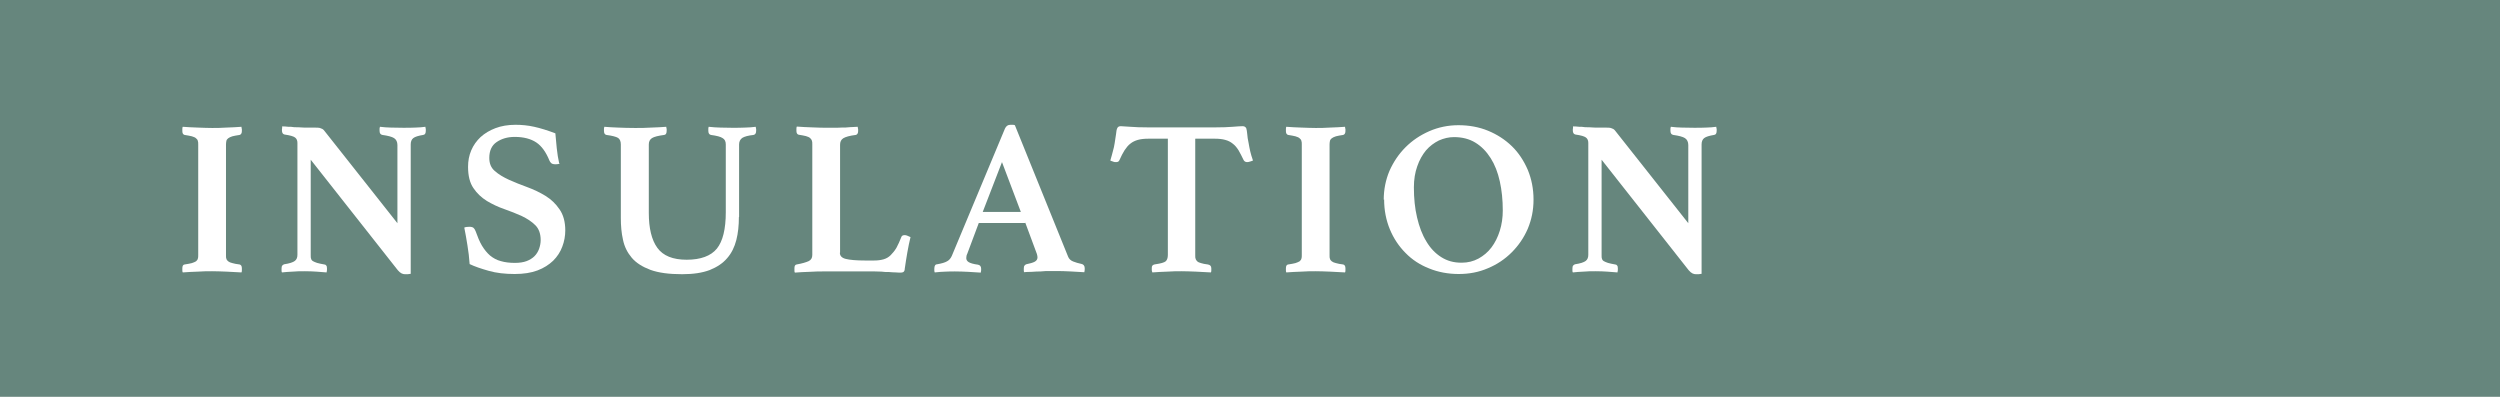
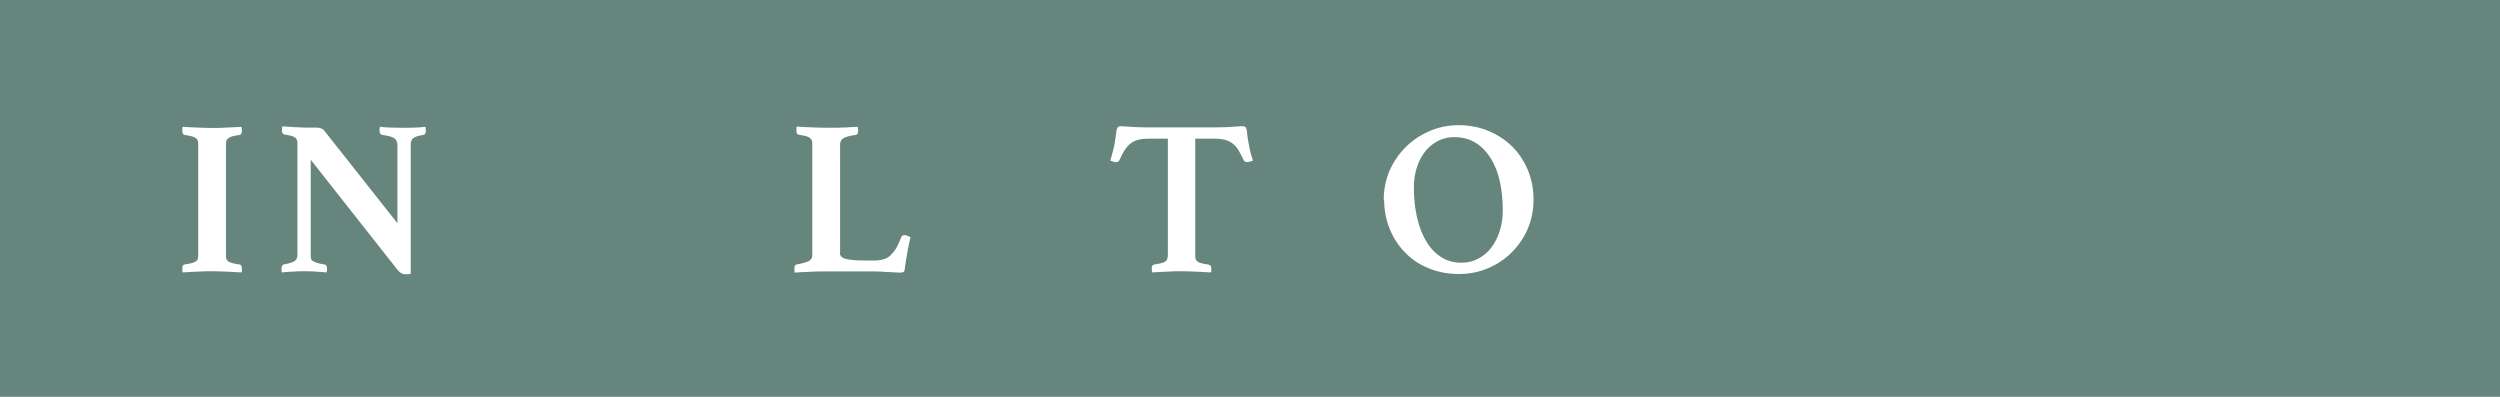
<svg xmlns="http://www.w3.org/2000/svg" id="_レイヤー_2" data-name="レイヤー_2" width="126" height="20" viewBox="0 0 126 20">
  <defs>
    <style>
      .cls-1 {
        fill: #66867d;
      }

      .cls-2 {
        fill: #fff;
      }
    </style>
  </defs>
  <g id="_レイヤー_1-2" data-name="レイヤー_1">
    <g>
      <rect class="cls-1" width="126" height="20" />
      <g>
        <path class="cls-2" d="M11.39,12.86c0,.08,0,.14.02.18.01.05.04.09.09.13.05.04.12.07.21.09.09.03.22.05.37.07.07.02.11.08.11.19,0,.02,0,.06,0,.1,0,.04,0,.08-.02.11-.24-.01-.49-.03-.76-.04-.27-.01-.51-.02-.72-.02s-.46,0-.72.02c-.27.01-.52.02-.76.04-.02-.03-.02-.07-.02-.11v-.1c0-.12.04-.18.11-.19.16-.02.28-.05.37-.07.09-.03.16-.06.21-.09.04-.04.08-.08.09-.13.02-.05.02-.11.02-.18v-5.58c0-.07,0-.13-.02-.18-.01-.05-.04-.09-.09-.13-.04-.04-.11-.07-.21-.1-.09-.02-.22-.05-.37-.07-.07-.02-.11-.08-.11-.19v-.1s0-.09.02-.12c.24.02.49.03.76.04.27.01.51.02.72.02s.45,0,.72-.02c.27-.01.53-.02.76-.04,0,.04.01.08.02.12,0,.04,0,.08,0,.1,0,.1-.04.17-.11.19-.16.02-.28.05-.37.07-.09.03-.16.06-.21.1-.05.04-.08.08-.09.13-.01.05-.02.11-.02.18v5.58Z" />
        <path class="cls-2" d="M20.03,11.26v-3.95c0-.16-.06-.28-.17-.35-.11-.07-.31-.12-.59-.16-.1-.02-.14-.09-.14-.21v-.09s0-.07.02-.11c.19.02.37.04.55.04.18,0,.39.01.62.01s.44,0,.61-.01c.17,0,.34-.02.51-.04,0,.04.01.07.02.11,0,.04,0,.07,0,.09,0,.13-.04.2-.13.21-.24.04-.41.09-.5.16-.09.07-.13.18-.13.32v6.52s-.08.01-.15.02c-.07,0-.12,0-.14,0-.05,0-.11-.01-.17-.04-.06-.03-.12-.08-.19-.16l-4.39-5.57v4.81c0,.08,0,.14.02.18.01.05.04.09.09.12.05.03.12.06.21.09.09.03.22.05.37.08.04,0,.07.02.09.05.03.03.04.08.04.16,0,.05,0,.12-.02.19-.19-.01-.36-.03-.52-.04-.16-.01-.35-.02-.57-.02s-.42,0-.62.02c-.2.01-.38.02-.54.04-.02-.03-.02-.06-.02-.1v-.09c0-.07.01-.13.04-.16.03-.03.06-.05.09-.06.27-.04.45-.1.54-.17.09-.07.13-.17.13-.31v-5.64c0-.12-.04-.21-.12-.27-.08-.06-.25-.11-.53-.15-.09-.02-.13-.09-.13-.21v-.05s0-.04.01-.06v-.09c.12,0,.22.01.31.02.1,0,.19,0,.29.02.16,0,.33.01.5.02.17,0,.3,0,.41,0,.22,0,.36,0,.42.03.07.02.13.05.18.11l3.7,4.68Z" />
-         <path class="cls-2" d="M28.21,8.25c-.07.02-.14.03-.21.03-.1,0-.18-.02-.22-.06-.04-.04-.07-.08-.09-.13-.17-.42-.39-.73-.66-.91-.27-.18-.63-.28-1.09-.28-.36,0-.66.09-.91.26-.25.17-.37.44-.37.8,0,.28.09.5.28.66.19.17.43.31.71.44.29.13.59.25.92.37.33.12.64.27.92.44.29.18.52.4.71.68.19.27.29.63.29,1.06,0,.28-.05.56-.15.82-.1.27-.25.5-.46.71-.21.2-.47.37-.79.49-.32.12-.7.18-1.15.18-.49,0-.93-.05-1.31-.16-.39-.11-.71-.22-.96-.34-.02-.32-.06-.63-.11-.94-.05-.31-.1-.61-.16-.9.07-.03.16-.04.26-.04.09,0,.16.02.2.05.04.03.08.09.11.17.1.28.2.53.32.73.12.2.26.37.41.5.16.13.34.23.54.28.2.06.44.09.71.09.23,0,.43-.03.59-.09.16-.06.3-.15.4-.25.1-.1.18-.23.23-.37.05-.14.08-.29.08-.44,0-.32-.09-.57-.27-.75-.18-.18-.41-.33-.68-.46-.27-.12-.56-.24-.88-.35-.32-.11-.61-.25-.88-.41-.27-.17-.5-.38-.68-.65-.18-.26-.27-.62-.27-1.07,0-.3.05-.57.16-.83.11-.26.27-.48.47-.67.21-.19.46-.34.75-.45.29-.11.63-.17,1.01-.17.31,0,.63.03.94.1.32.07.67.18,1.07.33.02.22.04.47.07.75.03.28.07.53.12.75Z" />
-         <path class="cls-2" d="M37.24,10.94c0,.42-.04.81-.13,1.16-.09.35-.24.66-.46.91-.22.26-.51.45-.88.6-.37.14-.83.21-1.39.21-.66,0-1.19-.07-1.6-.22-.4-.15-.72-.35-.94-.61-.22-.26-.37-.56-.44-.9-.08-.35-.11-.71-.11-1.11v-3.7c0-.16-.05-.27-.14-.33-.1-.06-.29-.11-.59-.15-.08-.02-.12-.08-.12-.21v-.09s0-.07.02-.11c.22.02.44.03.69.04s.53.02.86.02c.26,0,.53,0,.81-.02.28-.01.54-.02.76-.04,0,.04.01.07.02.11,0,.04,0,.07,0,.09,0,.13-.04.2-.12.21-.3.04-.51.09-.62.16-.11.07-.16.18-.16.32v3.45c0,.77.14,1.36.43,1.76.29.4.78.6,1.48.6s1.22-.19,1.52-.56c.3-.37.45-.99.45-1.83v-3.42c0-.15-.05-.26-.16-.32-.1-.07-.3-.12-.59-.16-.09-.02-.13-.09-.13-.21,0-.02,0-.05,0-.09,0-.04,0-.07.02-.11.22.02.41.04.6.04.18,0,.38.01.58.01.24,0,.45,0,.64-.01.18,0,.37-.02.55-.04,0,.04.01.07.02.11,0,.04,0,.07,0,.09,0,.12-.04.19-.13.21-.27.03-.46.08-.57.15-.1.07-.16.18-.16.33v3.65Z" />
        <path class="cls-2" d="M42.33,12.74c0,.16.1.26.3.31.2.05.53.08.99.08h.42c.19,0,.35-.02.49-.06.14-.04.26-.11.36-.21.1-.1.2-.22.29-.37.08-.15.17-.34.25-.55.02-.06.08-.09.17-.09.04,0,.08.01.13.03.05.02.1.04.16.07-.06.24-.11.49-.16.77-.05.28-.09.55-.13.82,0,.09-.03.14-.07.17-.04.02-.08.03-.13.03-.06,0-.14,0-.25-.01-.11,0-.23-.01-.35-.02-.13,0-.25,0-.38-.02-.13,0-.24-.01-.34-.01h-2.53c-.22,0-.46,0-.74.02-.28.01-.53.02-.75.04-.02-.03-.02-.07-.02-.12v-.11c0-.11.04-.17.11-.18.28-.05.48-.11.61-.17.12-.06.18-.16.18-.31v-5.58c0-.07,0-.13-.02-.18-.02-.05-.04-.09-.09-.13-.04-.04-.11-.07-.21-.1-.09-.02-.22-.05-.37-.07-.07-.02-.11-.08-.11-.19v-.1s0-.09.02-.12c.24.02.49.03.76.04.27.01.5.02.71.02.1,0,.22,0,.36,0,.13,0,.27,0,.42-.01.14,0,.29,0,.43-.02.14,0,.28-.02.39-.02,0,.04.01.08.02.12,0,.04,0,.08,0,.1,0,.1-.04.17-.11.19-.32.04-.53.1-.64.17-.11.07-.16.18-.16.33v5.43Z" />
-         <path class="cls-2" d="M51.67,11.24h-2.34l-.58,1.55s-.04.08-.04.12c0,.04-.01.08-.01.1,0,.08.04.15.12.2.08.05.24.1.47.13.1.02.16.08.16.21,0,.05,0,.12-.02.19-.2-.01-.41-.03-.64-.04-.22-.01-.44-.02-.66-.02-.15,0-.3,0-.47.01-.16,0-.34.02-.55.04-.01-.03-.02-.06-.02-.1v-.09c0-.14.05-.22.14-.22.23-.04.4-.09.5-.15.1-.05.18-.14.24-.27l2.68-6.42c.06-.13.15-.19.27-.19.04,0,.07,0,.11,0,.04,0,.08,0,.12.02l2.68,6.62c.04.11.13.2.26.25s.26.09.41.12c.11.02.17.1.17.22,0,.06,0,.13-.02.2-.24-.01-.47-.03-.7-.04-.23-.01-.45-.02-.65-.02-.1,0-.23,0-.38,0-.15,0-.3,0-.46.02-.16,0-.31.01-.46.02s-.28,0-.38.02c-.02-.03-.02-.06-.02-.1v-.09c0-.07.01-.12.04-.15.03-.03.05-.05.08-.06.19-.04.34-.08.43-.13.09-.05.14-.12.14-.22,0-.04-.01-.1-.03-.17l-.59-1.59ZM51.45,10.68l-.95-2.51-.97,2.51h1.92Z" />
        <path class="cls-2" d="M60.24,7v5.86c0,.08,0,.14.02.18.01.05.04.09.08.13.04.04.11.07.19.09.08.03.2.05.35.07.11.02.17.08.17.19,0,.02,0,.06,0,.1,0,.04,0,.08-.02.11-.24-.01-.49-.03-.76-.04-.27-.01-.51-.02-.72-.02s-.45,0-.72.02c-.26.01-.51.02-.75.04-.02-.03-.02-.07-.03-.11,0-.04,0-.08,0-.1,0-.05,0-.09.03-.13.02-.03.07-.06.15-.07.28-.04.45-.09.52-.15.07-.06.11-.17.11-.32v-5.86h-.98c-.21,0-.39.02-.53.06-.14.04-.27.1-.38.19-.11.08-.2.2-.29.33-.09.14-.17.3-.26.5-.03.07-.08.1-.17.1-.04,0-.1,0-.16-.03-.06-.02-.1-.03-.13-.05.05-.18.1-.34.13-.47.04-.14.07-.27.09-.41.03-.17.05-.32.07-.46.01-.13.03-.23.06-.29.03-.07.09-.1.18-.1.08,0,.24.01.48.03.24.02.53.03.87.03h3.43c.33,0,.62-.01.86-.03.24-.02.41-.03.5-.03.08,0,.14.03.18.1.02.06.04.16.05.29.01.13.03.29.07.46.02.13.05.27.08.41.03.14.08.29.14.47-.04.02-.08.03-.14.05-.06.02-.11.03-.15.03-.08,0-.14-.03-.18-.1-.09-.19-.18-.36-.26-.5-.09-.14-.18-.25-.29-.33-.11-.09-.23-.15-.38-.19-.14-.04-.32-.06-.52-.06h-.98Z" />
-         <path class="cls-2" d="M67.01,12.86c0,.08,0,.14.02.18.01.05.04.09.09.13.05.04.12.07.21.09.09.03.22.05.37.07.07.02.11.08.11.19,0,.02,0,.06,0,.1,0,.04,0,.08-.02.11-.24-.01-.49-.03-.76-.04-.27-.01-.51-.02-.72-.02s-.46,0-.72.02c-.27.01-.52.02-.76.04-.02-.03-.02-.07-.02-.11v-.1c0-.12.04-.18.11-.19.16-.02.28-.05.37-.07.09-.03.16-.06.21-.09.04-.04.08-.08.09-.13.02-.05.02-.11.02-.18v-5.58c0-.07,0-.13-.02-.18-.01-.05-.04-.09-.09-.13-.04-.04-.11-.07-.21-.1-.09-.02-.22-.05-.37-.07-.07-.02-.11-.08-.11-.19v-.1s0-.09.02-.12c.24.02.49.03.76.04.27.01.51.02.72.02s.45,0,.72-.02c.27-.01.53-.02.76-.04,0,.04.01.08.02.12,0,.04,0,.08,0,.1,0,.1-.04.17-.11.19-.16.02-.28.05-.37.07-.09.03-.16.06-.21.1-.05.04-.08.08-.09.13-.01.05-.02.11-.02.18v5.58Z" />
        <path class="cls-2" d="M69.74,10.07c0-.52.1-1.01.29-1.46.2-.45.47-.85.81-1.19s.74-.61,1.2-.81c.46-.2.95-.3,1.47-.3s1.03.09,1.49.28c.46.19.86.45,1.2.78s.6.73.8,1.19c.19.46.29.96.29,1.5s-.1,1.01-.29,1.47c-.2.46-.47.85-.81,1.19-.34.34-.74.61-1.2.8-.46.2-.95.29-1.47.29s-1.03-.09-1.49-.28c-.46-.18-.86-.44-1.19-.78-.33-.33-.6-.73-.79-1.19-.19-.46-.29-.96-.29-1.51ZM73.67,13.24c.31,0,.59-.07.85-.21.25-.14.47-.32.65-.56.18-.24.32-.52.42-.84.1-.32.15-.66.15-1.02,0-.53-.05-1.02-.15-1.47-.1-.45-.25-.84-.46-1.17s-.46-.59-.77-.78c-.31-.19-.67-.28-1.08-.28-.26,0-.51.06-.76.17-.24.12-.46.28-.65.5-.18.22-.33.48-.44.8-.11.31-.17.66-.17,1.06,0,.55.05,1.06.16,1.52.11.47.26.87.47,1.21.2.34.45.6.75.79.3.19.63.28,1.01.28Z" />
-         <path class="cls-2" d="M85.09,11.26v-3.95c0-.16-.06-.28-.17-.35-.11-.07-.31-.12-.59-.16-.1-.02-.14-.09-.14-.21v-.09s0-.07.02-.11c.19.02.37.04.55.04.18,0,.39.01.62.01s.44,0,.61-.01c.17,0,.34-.02.51-.04,0,.04.01.07.02.11,0,.04,0,.07,0,.09,0,.13-.04.2-.13.21-.24.04-.41.09-.5.16-.09.07-.13.18-.13.32v6.52s-.08.01-.15.02c-.07,0-.12,0-.14,0-.05,0-.11-.01-.17-.04-.06-.03-.12-.08-.19-.16l-4.39-5.57v4.81c0,.08,0,.14.02.18.01.05.04.09.09.12.05.03.12.06.21.09s.22.05.37.08c.04,0,.07.02.09.05.03.03.04.08.04.16,0,.05,0,.12-.02.19-.19-.01-.36-.03-.52-.04-.16-.01-.35-.02-.57-.02s-.42,0-.62.02c-.2.01-.38.02-.54.04-.02-.03-.02-.06-.02-.1v-.09c0-.07.01-.13.04-.16.03-.03.06-.05.09-.06.27-.04.45-.1.54-.17.09-.07.13-.17.13-.31v-5.64c0-.12-.04-.21-.12-.27-.08-.06-.25-.11-.53-.15-.09-.02-.13-.09-.13-.21v-.05s0-.04.01-.06v-.09c.12,0,.22.01.31.02.1,0,.19,0,.29.02.16,0,.33.01.5.02.17,0,.3,0,.41,0,.22,0,.36,0,.42.03.07.02.13.05.18.11l3.7,4.68Z" />
      </g>
    </g>
  </g>
</svg>